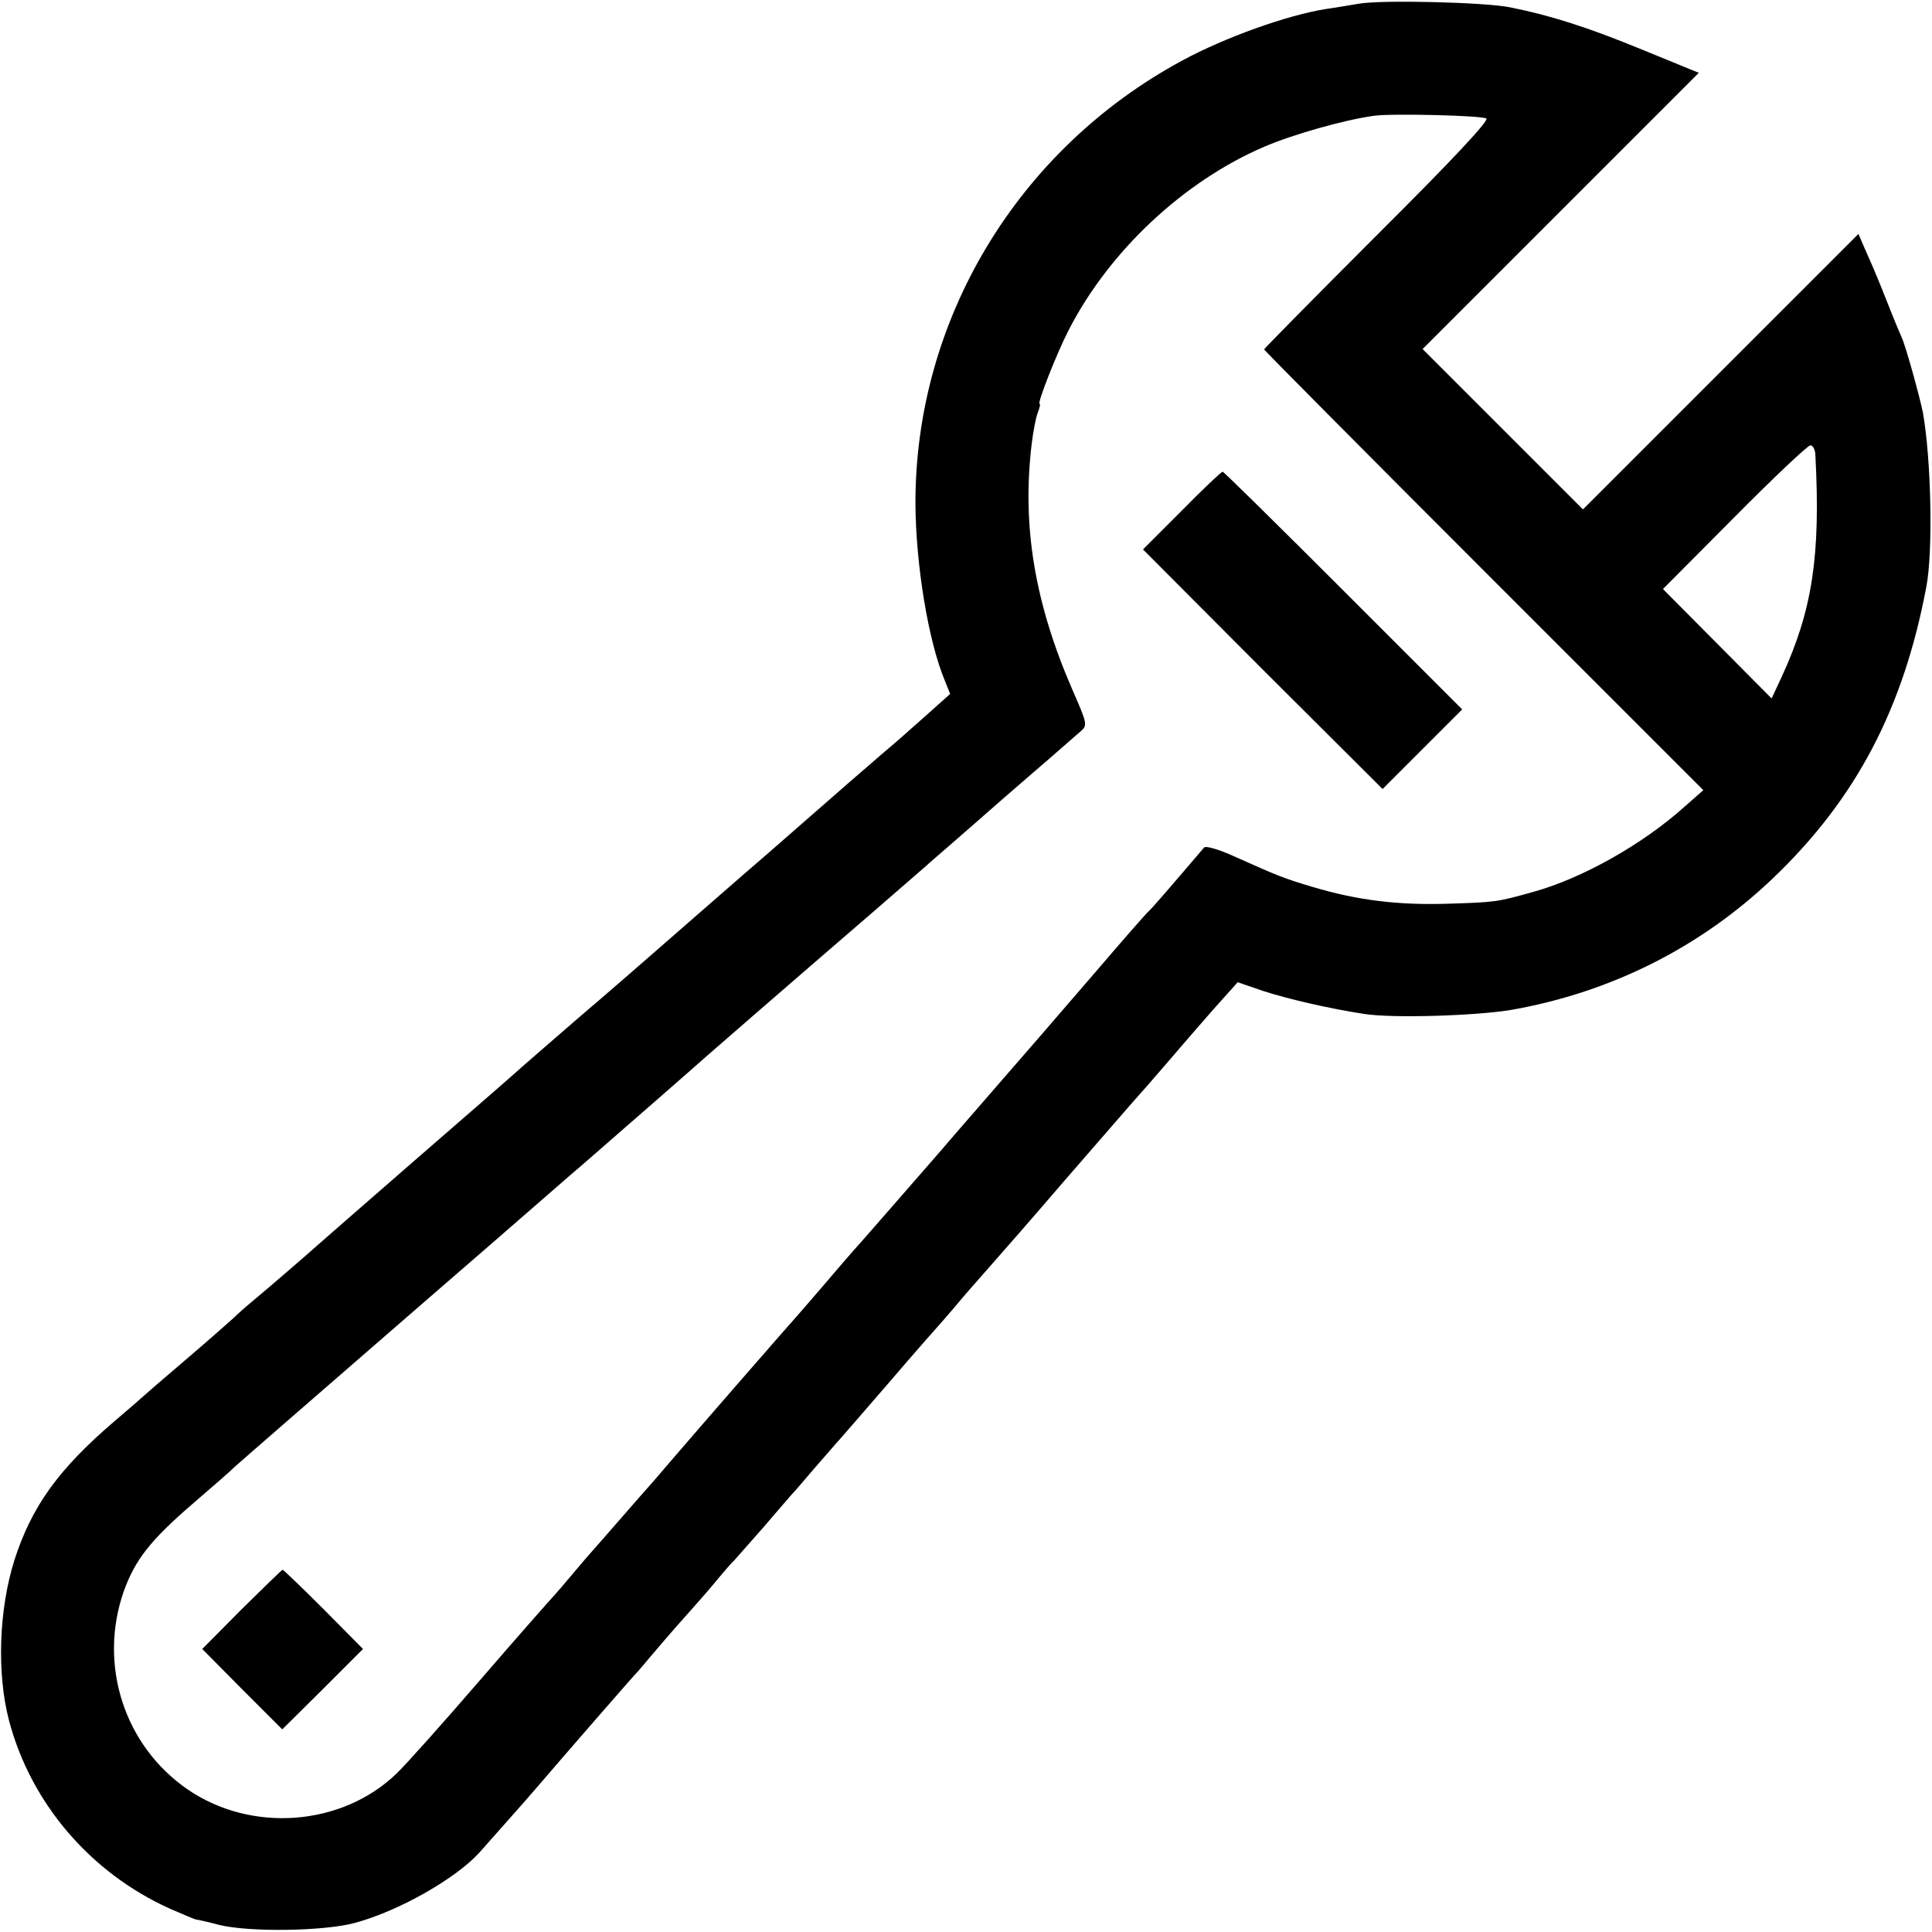
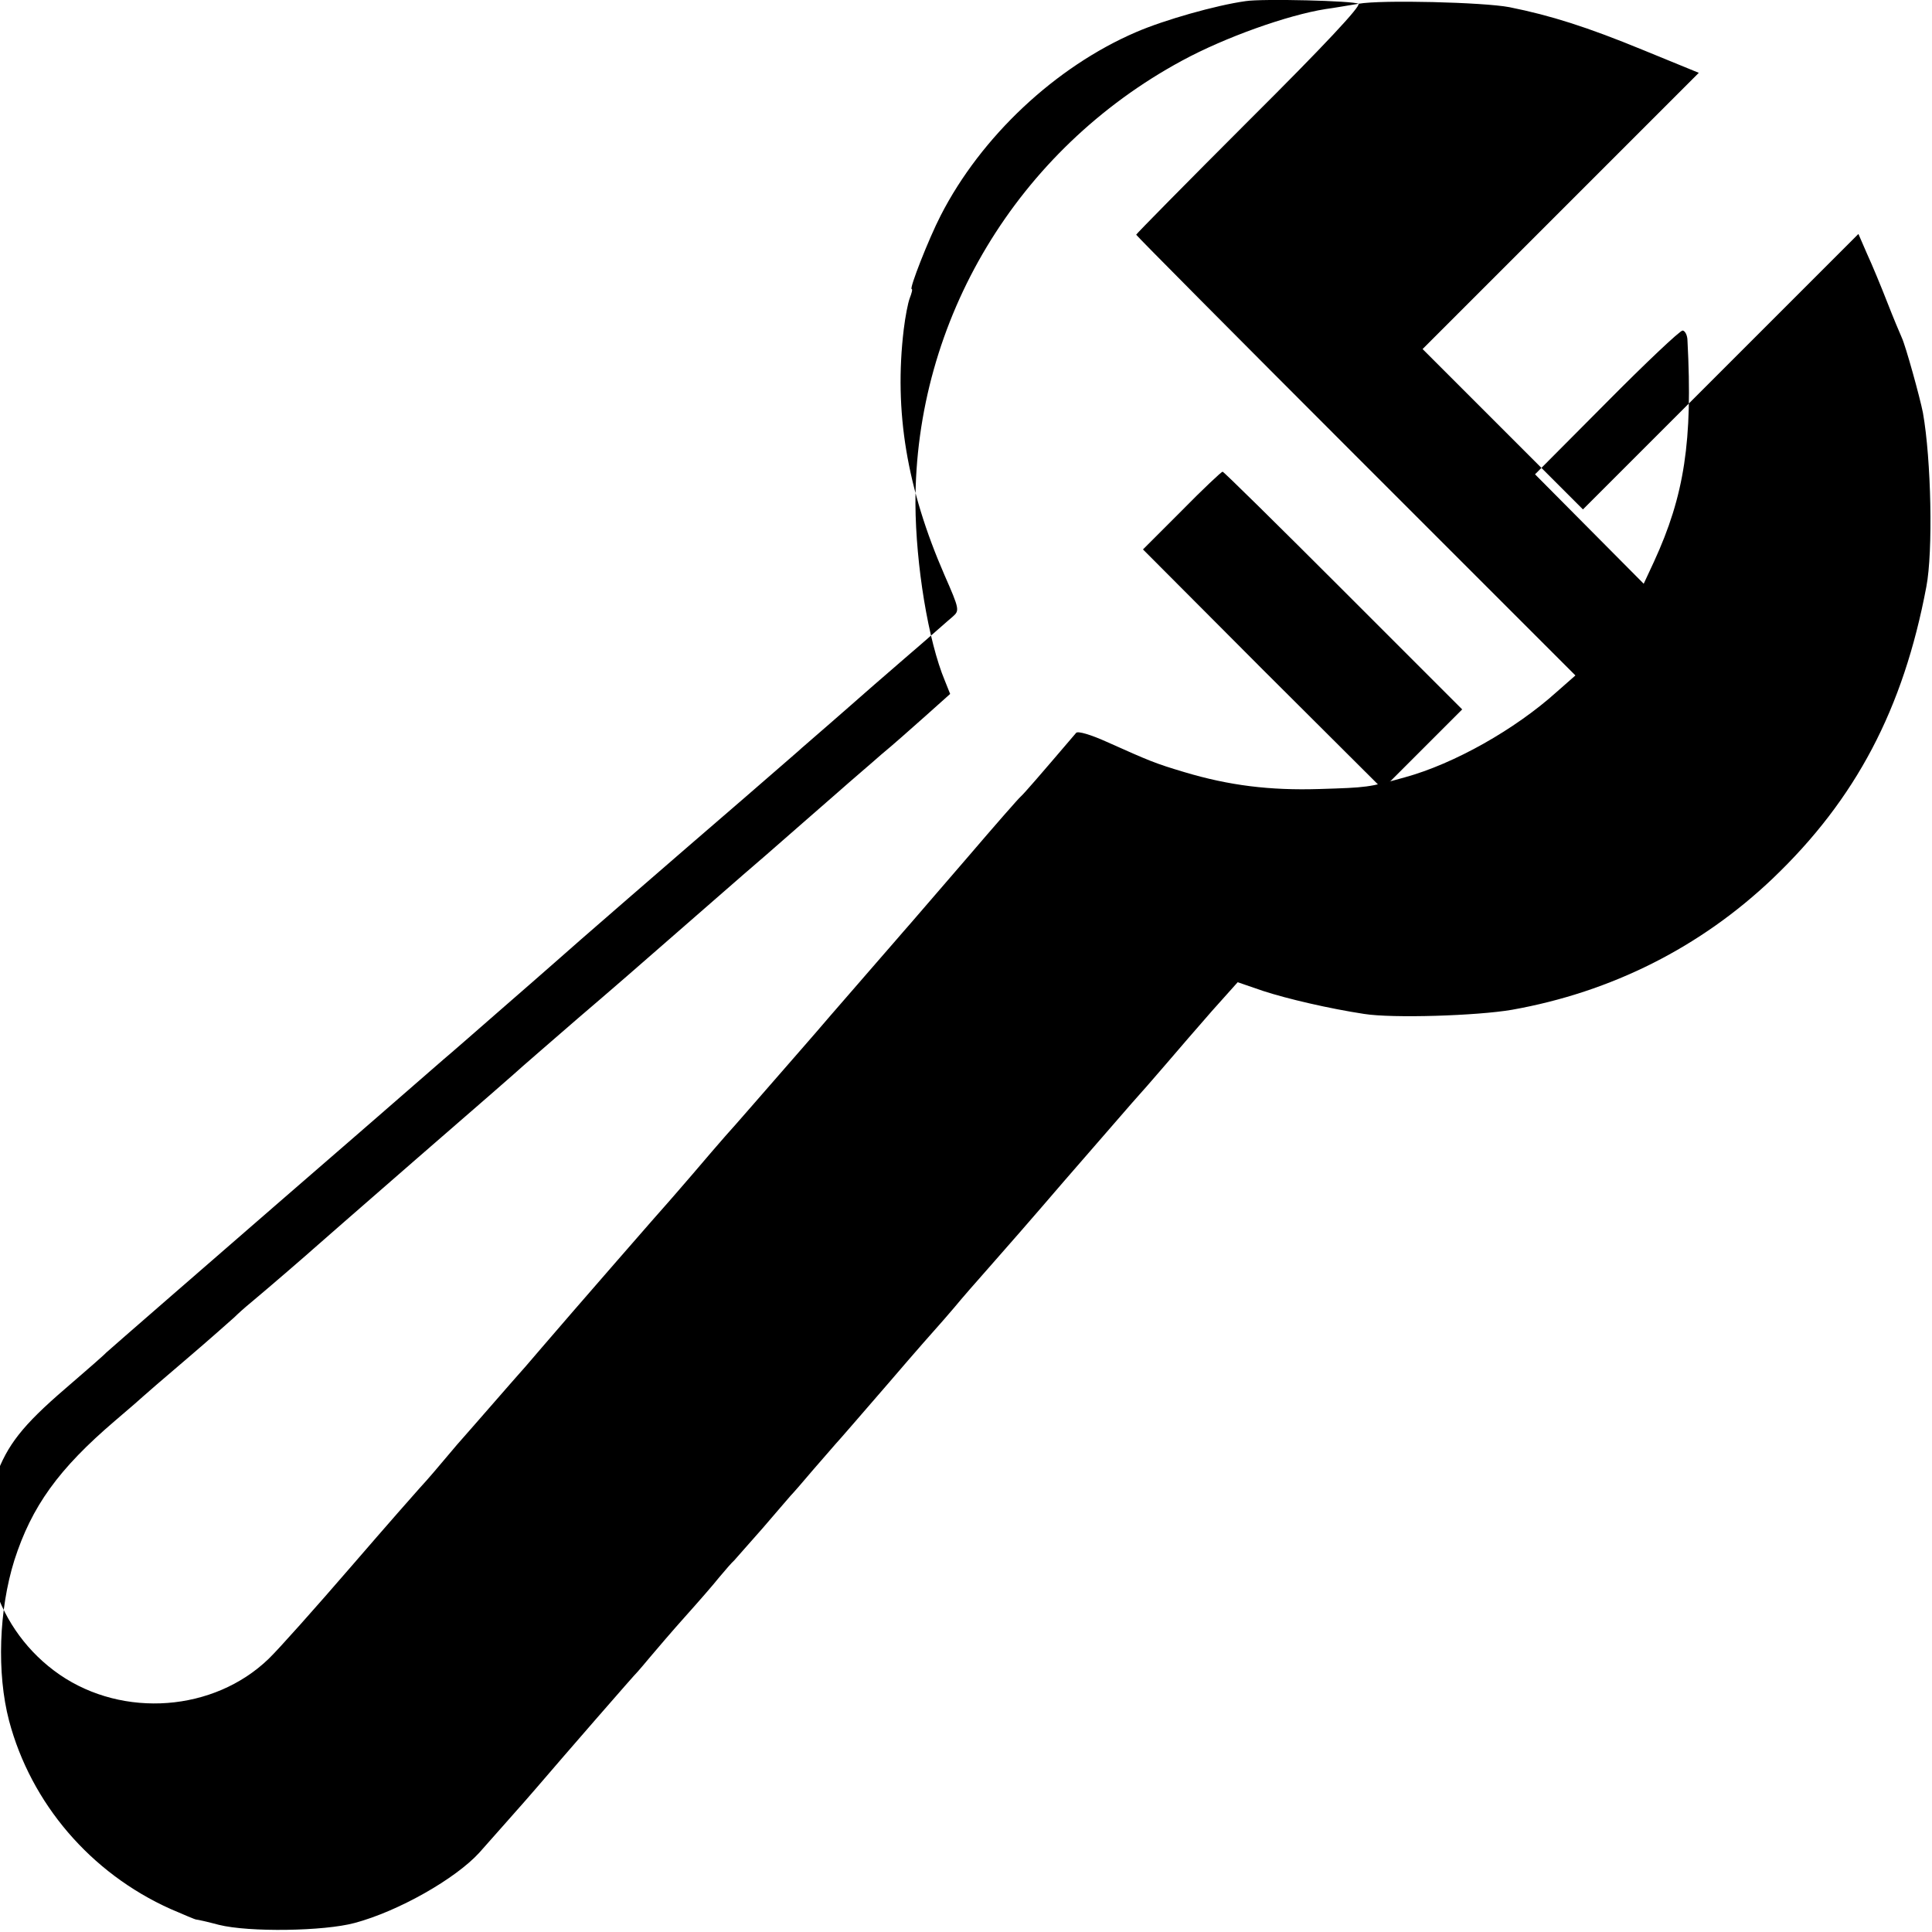
<svg xmlns="http://www.w3.org/2000/svg" version="1.0" width="512pt" height="512pt" viewBox="0 0 512 512" preserveAspectRatio="xMidYMid meet">
  <g transform="translate(0,512) scale(0.1,-0.1)" fill="#000000" stroke="none">
-     <path d="M3600 5110 c-25 -4 -64 -11 -87 -14 -101 -16 -267 -75 -381 -137 -436 -236 -707 -687 -706 -1174 1 -162 34 -364 78 -469 l14 -35 -66 -59 c-37 -33 -89 -79 -117 -102 -27 -24 -79 -68 -115 -100 -36 -31 -121 -106 -190 -166 -69 -59 -179 -156 -246 -214 -66 -58 -180 -157 -254 -220 -73 -63 -138 -120 -144 -125 -6 -6 -132 -116 -281 -245 -148 -129 -272 -237 -275 -240 -5 -5 -116 -101 -164 -141 -16 -13 -36 -31 -45 -40 -9 -8 -65 -58 -126 -110 -60 -51 -112 -96 -115 -99 -3 -3 -36 -32 -75 -65 -150 -128 -221 -227 -267 -370 -41 -131 -47 -299 -14 -425 58 -219 216 -404 428 -499 35 -15 65 -28 68 -28 3 0 30 -6 60 -14 80 -20 279 -17 360 5 116 31 267 117 330 186 29 33 129 145 150 170 71 83 264 305 270 310 3 3 18 21 34 40 16 19 57 67 91 105 35 39 76 86 91 105 16 19 34 40 40 45 5 6 39 44 75 85 35 41 69 80 74 86 6 6 33 37 60 69 28 32 55 63 60 69 6 6 69 79 140 161 71 83 132 152 135 155 3 3 20 23 39 45 18 22 59 69 91 105 32 36 122 139 200 230 79 91 159 183 179 206 20 22 61 69 91 104 30 35 85 99 122 141 l68 76 67 -23 c64 -21 176 -47 268 -61 75 -12 299 -5 392 11 264 47 500 166 691 348 220 210 346 449 407 773 18 93 13 337 -9 461 -8 41 -46 178 -56 199 -5 11 -23 54 -39 95 -16 41 -40 99 -53 127 l-23 53 -365 -365 -365 -365 -212 212 -213 213 366 366 366 366 -149 61 c-146 60 -243 91 -353 113 -68 13 -339 20 -400 9z m339 -304 c8 -5 -91 -111 -289 -308 -165 -165 -300 -302 -300 -304 0 -2 262 -266 582 -586 l582 -582 -50 -44 c-110 -99 -271 -190 -402 -226 -97 -27 -99 -27 -227 -31 -130 -4 -238 9 -358 45 -77 23 -91 29 -205 80 -42 19 -76 29 -81 24 -99 -116 -138 -161 -147 -169 -6 -5 -69 -77 -140 -160 -71 -82 -139 -161 -151 -175 -12 -14 -30 -34 -40 -46 -10 -12 -43 -49 -73 -84 -30 -35 -75 -86 -99 -114 -24 -28 -55 -64 -70 -81 -104 -119 -187 -215 -210 -240 -14 -16 -53 -61 -86 -100 -33 -38 -62 -72 -65 -75 -7 -7 -264 -302 -335 -385 -33 -39 -62 -72 -65 -75 -3 -3 -34 -39 -70 -80 -36 -41 -67 -77 -70 -80 -3 -3 -30 -34 -60 -70 -30 -36 -58 -67 -61 -70 -3 -3 -84 -95 -179 -205 -95 -110 -193 -220 -219 -245 -145 -140 -385 -158 -554 -42 -168 116 -237 330 -169 525 30 83 70 135 184 233 57 49 105 91 108 95 5 5 295 257 454 395 104 90 406 352 441 383 17 14 82 71 145 126 63 55 131 114 150 131 41 37 312 272 500 434 73 63 138 120 144 125 6 6 45 39 86 75 41 36 77 67 80 70 3 3 55 48 115 100 61 52 118 103 129 112 18 16 18 19 -22 110 -100 230 -134 434 -108 651 4 33 11 70 16 83 5 13 8 24 5 24 -7 0 45 133 77 195 107 209 304 394 518 486 74 32 211 71 290 82 44 7 286 1 299 -7z m872 -893 c14 -266 -8 -410 -89 -586 l-27 -58 -144 145 -144 145 189 190 c104 105 195 191 202 191 6 0 13 -12 13 -27z" />
+     <path d="M3600 5110 c-25 -4 -64 -11 -87 -14 -101 -16 -267 -75 -381 -137 -436 -236 -707 -687 -706 -1174 1 -162 34 -364 78 -469 l14 -35 -66 -59 c-37 -33 -89 -79 -117 -102 -27 -24 -79 -68 -115 -100 -36 -31 -121 -106 -190 -166 -69 -59 -179 -156 -246 -214 -66 -58 -180 -157 -254 -220 -73 -63 -138 -120 -144 -125 -6 -6 -132 -116 -281 -245 -148 -129 -272 -237 -275 -240 -5 -5 -116 -101 -164 -141 -16 -13 -36 -31 -45 -40 -9 -8 -65 -58 -126 -110 -60 -51 -112 -96 -115 -99 -3 -3 -36 -32 -75 -65 -150 -128 -221 -227 -267 -370 -41 -131 -47 -299 -14 -425 58 -219 216 -404 428 -499 35 -15 65 -28 68 -28 3 0 30 -6 60 -14 80 -20 279 -17 360 5 116 31 267 117 330 186 29 33 129 145 150 170 71 83 264 305 270 310 3 3 18 21 34 40 16 19 57 67 91 105 35 39 76 86 91 105 16 19 34 40 40 45 5 6 39 44 75 85 35 41 69 80 74 86 6 6 33 37 60 69 28 32 55 63 60 69 6 6 69 79 140 161 71 83 132 152 135 155 3 3 20 23 39 45 18 22 59 69 91 105 32 36 122 139 200 230 79 91 159 183 179 206 20 22 61 69 91 104 30 35 85 99 122 141 l68 76 67 -23 c64 -21 176 -47 268 -61 75 -12 299 -5 392 11 264 47 500 166 691 348 220 210 346 449 407 773 18 93 13 337 -9 461 -8 41 -46 178 -56 199 -5 11 -23 54 -39 95 -16 41 -40 99 -53 127 l-23 53 -365 -365 -365 -365 -212 212 -213 213 366 366 366 366 -149 61 c-146 60 -243 91 -353 113 -68 13 -339 20 -400 9z c8 -5 -91 -111 -289 -308 -165 -165 -300 -302 -300 -304 0 -2 262 -266 582 -586 l582 -582 -50 -44 c-110 -99 -271 -190 -402 -226 -97 -27 -99 -27 -227 -31 -130 -4 -238 9 -358 45 -77 23 -91 29 -205 80 -42 19 -76 29 -81 24 -99 -116 -138 -161 -147 -169 -6 -5 -69 -77 -140 -160 -71 -82 -139 -161 -151 -175 -12 -14 -30 -34 -40 -46 -10 -12 -43 -49 -73 -84 -30 -35 -75 -86 -99 -114 -24 -28 -55 -64 -70 -81 -104 -119 -187 -215 -210 -240 -14 -16 -53 -61 -86 -100 -33 -38 -62 -72 -65 -75 -7 -7 -264 -302 -335 -385 -33 -39 -62 -72 -65 -75 -3 -3 -34 -39 -70 -80 -36 -41 -67 -77 -70 -80 -3 -3 -30 -34 -60 -70 -30 -36 -58 -67 -61 -70 -3 -3 -84 -95 -179 -205 -95 -110 -193 -220 -219 -245 -145 -140 -385 -158 -554 -42 -168 116 -237 330 -169 525 30 83 70 135 184 233 57 49 105 91 108 95 5 5 295 257 454 395 104 90 406 352 441 383 17 14 82 71 145 126 63 55 131 114 150 131 41 37 312 272 500 434 73 63 138 120 144 125 6 6 45 39 86 75 41 36 77 67 80 70 3 3 55 48 115 100 61 52 118 103 129 112 18 16 18 19 -22 110 -100 230 -134 434 -108 651 4 33 11 70 16 83 5 13 8 24 5 24 -7 0 45 133 77 195 107 209 304 394 518 486 74 32 211 71 290 82 44 7 286 1 299 -7z m872 -893 c14 -266 -8 -410 -89 -586 l-27 -58 -144 145 -144 145 189 190 c104 105 195 191 202 191 6 0 13 -12 13 -27z" />
    <path d="M3132 3767 l-103 -103 317 -318 318 -317 105 105 106 106 -315 315 c-173 173 -317 315 -320 315 -3 0 -52 -46 -108 -103z" />
-     <path d="M640 855 l-104 -105 106 -107 106 -106 107 106 107 107 -104 105 c-58 58 -107 105 -109 105 -2 0 -51 -48 -109 -105z" />
  </g>
</svg>